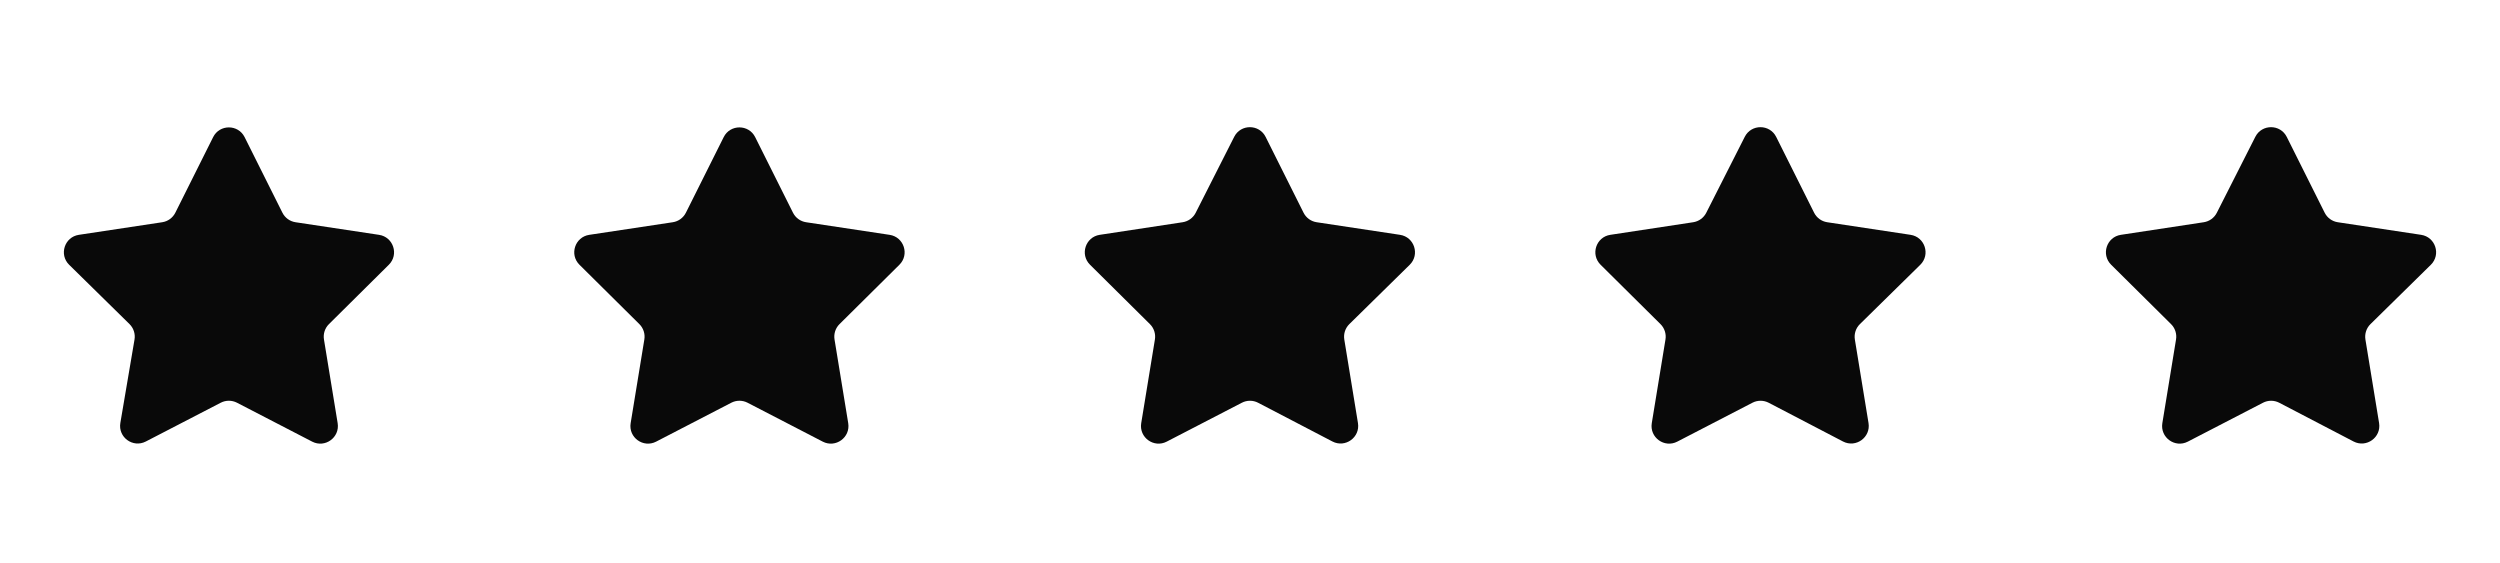
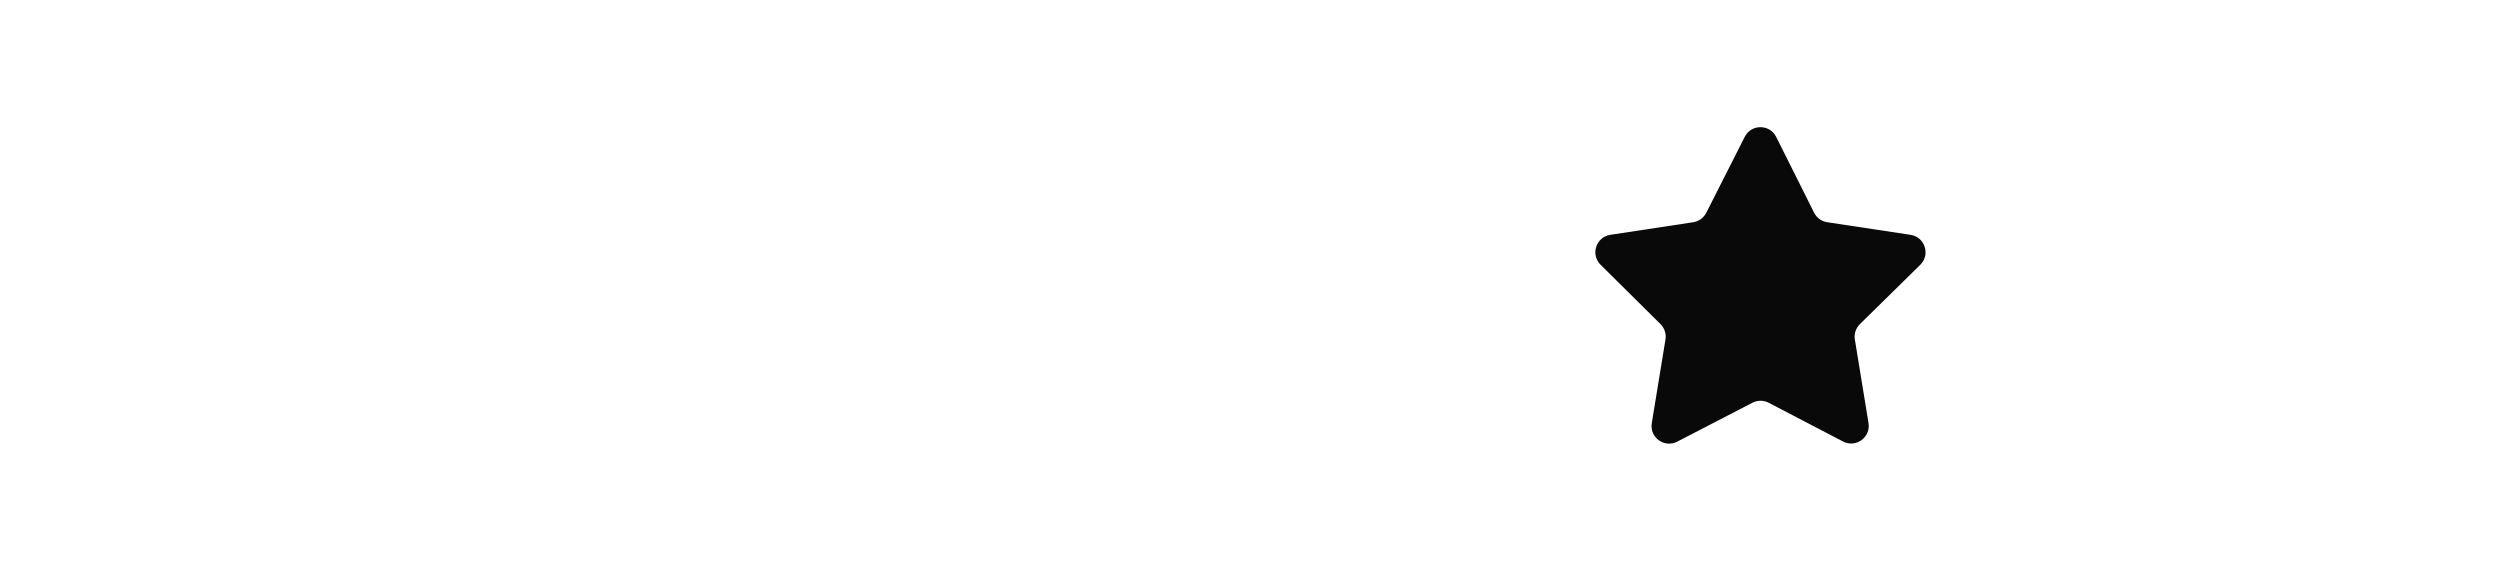
<svg xmlns="http://www.w3.org/2000/svg" width="142" height="32" viewBox="0 0 142 32" fill="none">
-   <path d="M12.106 7.789C12.474 7.052 13.526 7.052 13.894 7.789L16.041 12.081C16.186 12.372 16.464 12.574 16.786 12.623L21.531 13.339C22.344 13.462 22.67 14.459 22.086 15.038L18.684 18.41C18.455 18.637 18.349 18.962 18.401 19.281L19.179 24.036C19.311 24.847 18.463 25.463 17.732 25.085L13.46 22.874C13.171 22.725 12.829 22.725 12.54 22.874L8.281 25.078C7.548 25.457 6.698 24.836 6.836 24.023L7.64 19.288C7.695 18.965 7.588 18.636 7.355 18.407L3.928 15.04C3.34 14.462 3.665 13.461 4.48 13.338L9.214 12.623C9.536 12.574 9.814 12.372 9.959 12.081L12.106 7.789Z" fill="#090909" />
-   <path d="M41.106 7.789C41.474 7.052 42.526 7.052 42.894 7.789L45.041 12.081C45.186 12.372 45.464 12.574 45.786 12.623L50.531 13.339C51.344 13.462 51.67 14.459 51.086 15.038L47.684 18.41C47.455 18.637 47.349 18.962 47.401 19.281L48.179 24.036C48.312 24.847 47.463 25.463 46.732 25.085L42.46 22.874C42.171 22.725 41.829 22.725 41.54 22.874L37.268 25.085C36.537 25.463 35.688 24.847 35.821 24.036L36.599 19.281C36.651 18.962 36.545 18.637 36.316 18.41L32.914 15.038C32.33 14.459 32.656 13.462 33.469 13.339L38.214 12.623C38.536 12.574 38.814 12.372 38.959 12.081L41.106 7.789Z" fill="#090909" />
-   <path d="M70.102 7.772C70.473 7.039 71.521 7.042 71.888 7.777L74.041 12.081C74.186 12.372 74.464 12.574 74.786 12.623L79.52 13.338C80.335 13.461 80.66 14.462 80.072 15.04L76.642 18.41C76.411 18.637 76.304 18.963 76.356 19.284L77.132 24.029C77.265 24.841 76.413 25.457 75.683 25.077L71.46 22.876C71.172 22.726 70.828 22.725 70.539 22.875L66.268 25.085C65.537 25.463 64.689 24.847 64.821 24.036L65.599 19.281C65.651 18.962 65.545 18.637 65.316 18.41L61.913 15.037C61.329 14.458 61.654 13.461 62.466 13.338L67.173 12.623C67.492 12.574 67.769 12.374 67.915 12.086L70.102 7.772Z" fill="#090909" />
  <path d="M99.102 7.772C99.473 7.039 100.521 7.042 100.888 7.777L103.041 12.081C103.186 12.372 103.464 12.574 103.786 12.623L108.52 13.338C109.335 13.461 109.66 14.462 109.072 15.04L105.642 18.41C105.411 18.637 105.304 18.963 105.356 19.284L106.132 24.029C106.265 24.841 105.414 25.457 104.683 25.077L100.461 22.876C100.172 22.726 99.828 22.725 99.539 22.875L95.268 25.085C94.537 25.463 93.689 24.847 93.821 24.036L94.599 19.281C94.651 18.962 94.545 18.637 94.316 18.41L90.913 15.037C90.329 14.458 90.654 13.461 91.466 13.338L96.173 12.623C96.492 12.574 96.769 12.374 96.915 12.086L99.102 7.772Z" fill="#090909" />
-   <path d="M128.102 7.772C128.473 7.039 129.521 7.042 129.888 7.777L132.041 12.081C132.186 12.372 132.464 12.574 132.786 12.623L137.52 13.338C138.335 13.461 138.66 14.462 138.072 15.04L134.642 18.41C134.411 18.637 134.304 18.963 134.356 19.284L135.132 24.029C135.265 24.841 134.414 25.457 133.683 25.077L129.461 22.876C129.172 22.726 128.828 22.725 128.539 22.875L124.268 25.085C123.537 25.463 122.689 24.847 122.821 24.036L123.599 19.281C123.651 18.962 123.545 18.637 123.316 18.41L119.913 15.037C119.329 14.458 119.654 13.461 120.466 13.338L125.173 12.623C125.492 12.574 125.769 12.374 125.915 12.086L128.102 7.772Z" fill="#090909" />
</svg>